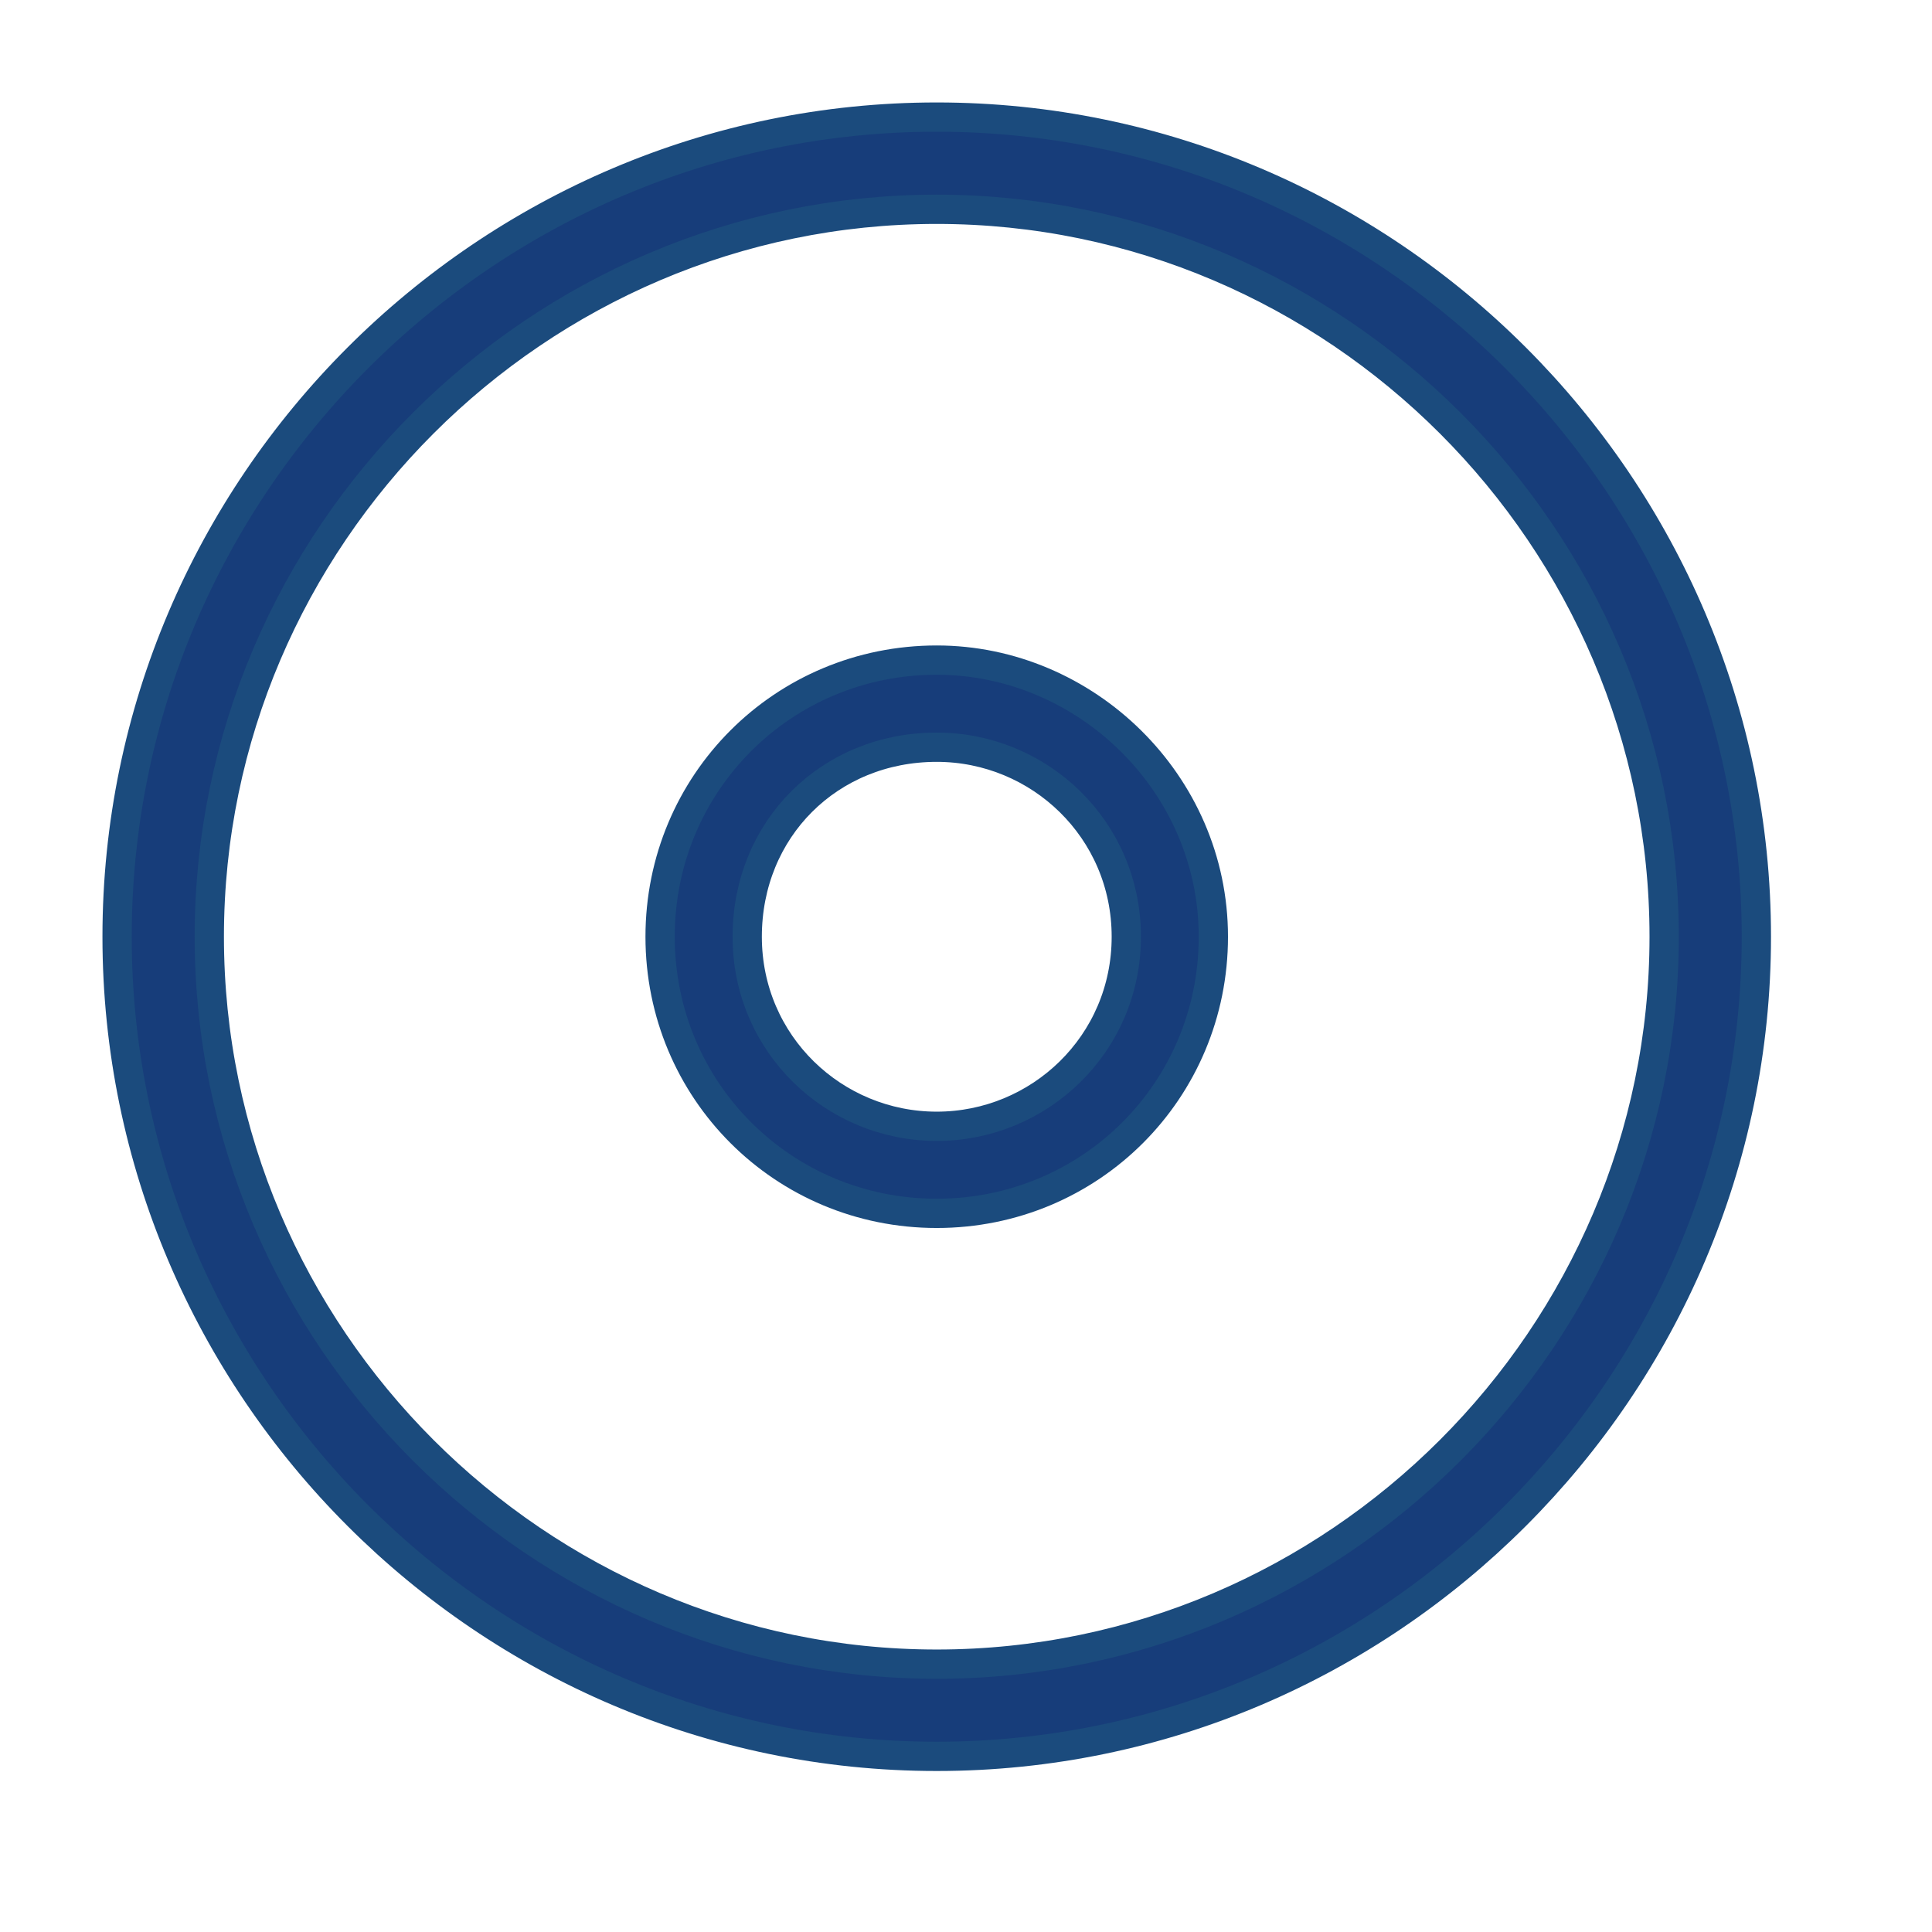
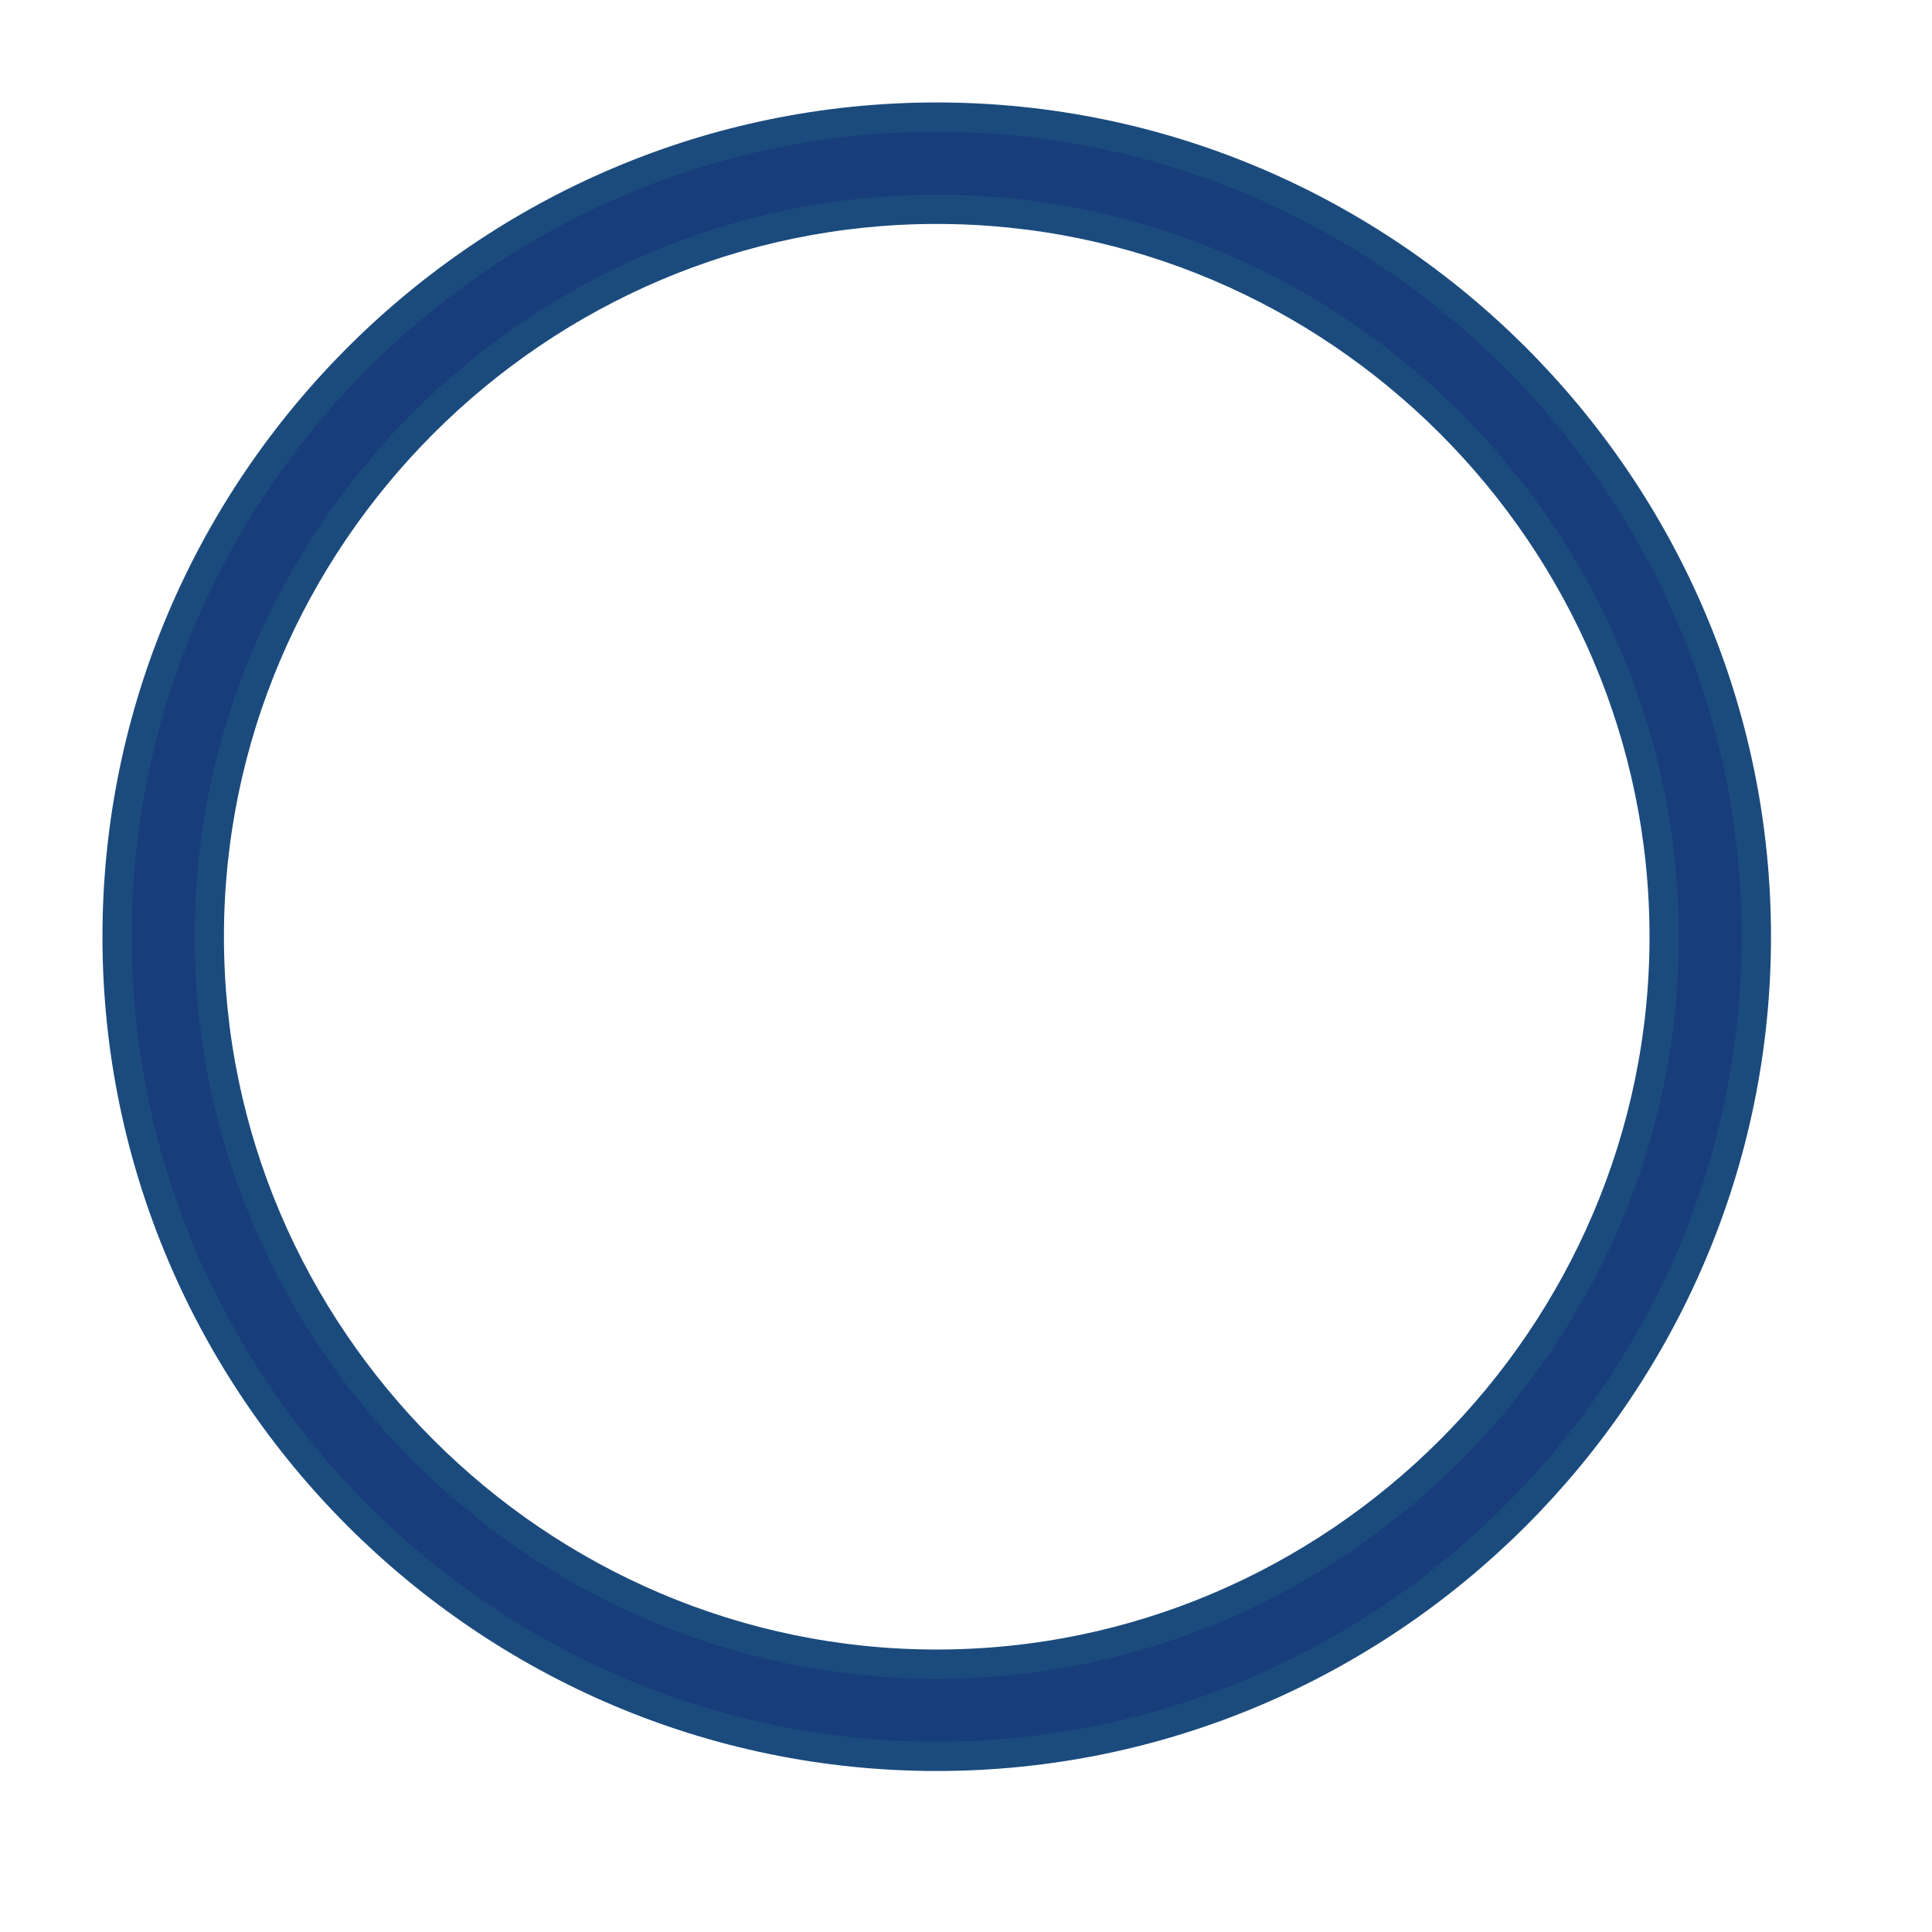
<svg xmlns="http://www.w3.org/2000/svg" width="33" height="33" viewBox="0 0 33 33" fill="none">
  <path d="M16 30C8.3 30 2 23.7 2 16C2 8.3 8.3 2 16 2C23.7 2 30 8.3 30 16C30 23.7 23.7 30 16 30ZM16 3.575C9.175 3.575 3.575 9.175 3.575 16C3.575 22.825 9.175 28.425 16 28.425C22.825 28.425 28.425 22.825 28.425 16C28.425 9.175 22.825 3.575 16 3.575Z" fill="#173D7A" stroke="#1B4B7D" stroke-width="0.5" />
-   <path d="M16 11.275C13.375 11.275 11.275 13.375 11.275 16C11.275 18.625 13.375 20.725 16 20.725C18.625 20.725 20.725 18.625 20.725 16C20.725 13.375 18.538 11.275 16 11.275ZM16 19.238C14.25 19.238 12.763 17.838 12.763 16C12.763 14.163 14.163 12.763 16 12.763C17.75 12.763 19.238 14.163 19.238 16C19.238 17.838 17.75 19.238 16 19.238Z" fill="#173D7A" stroke="#1B4B7D" stroke-width="0.5" />
</svg>